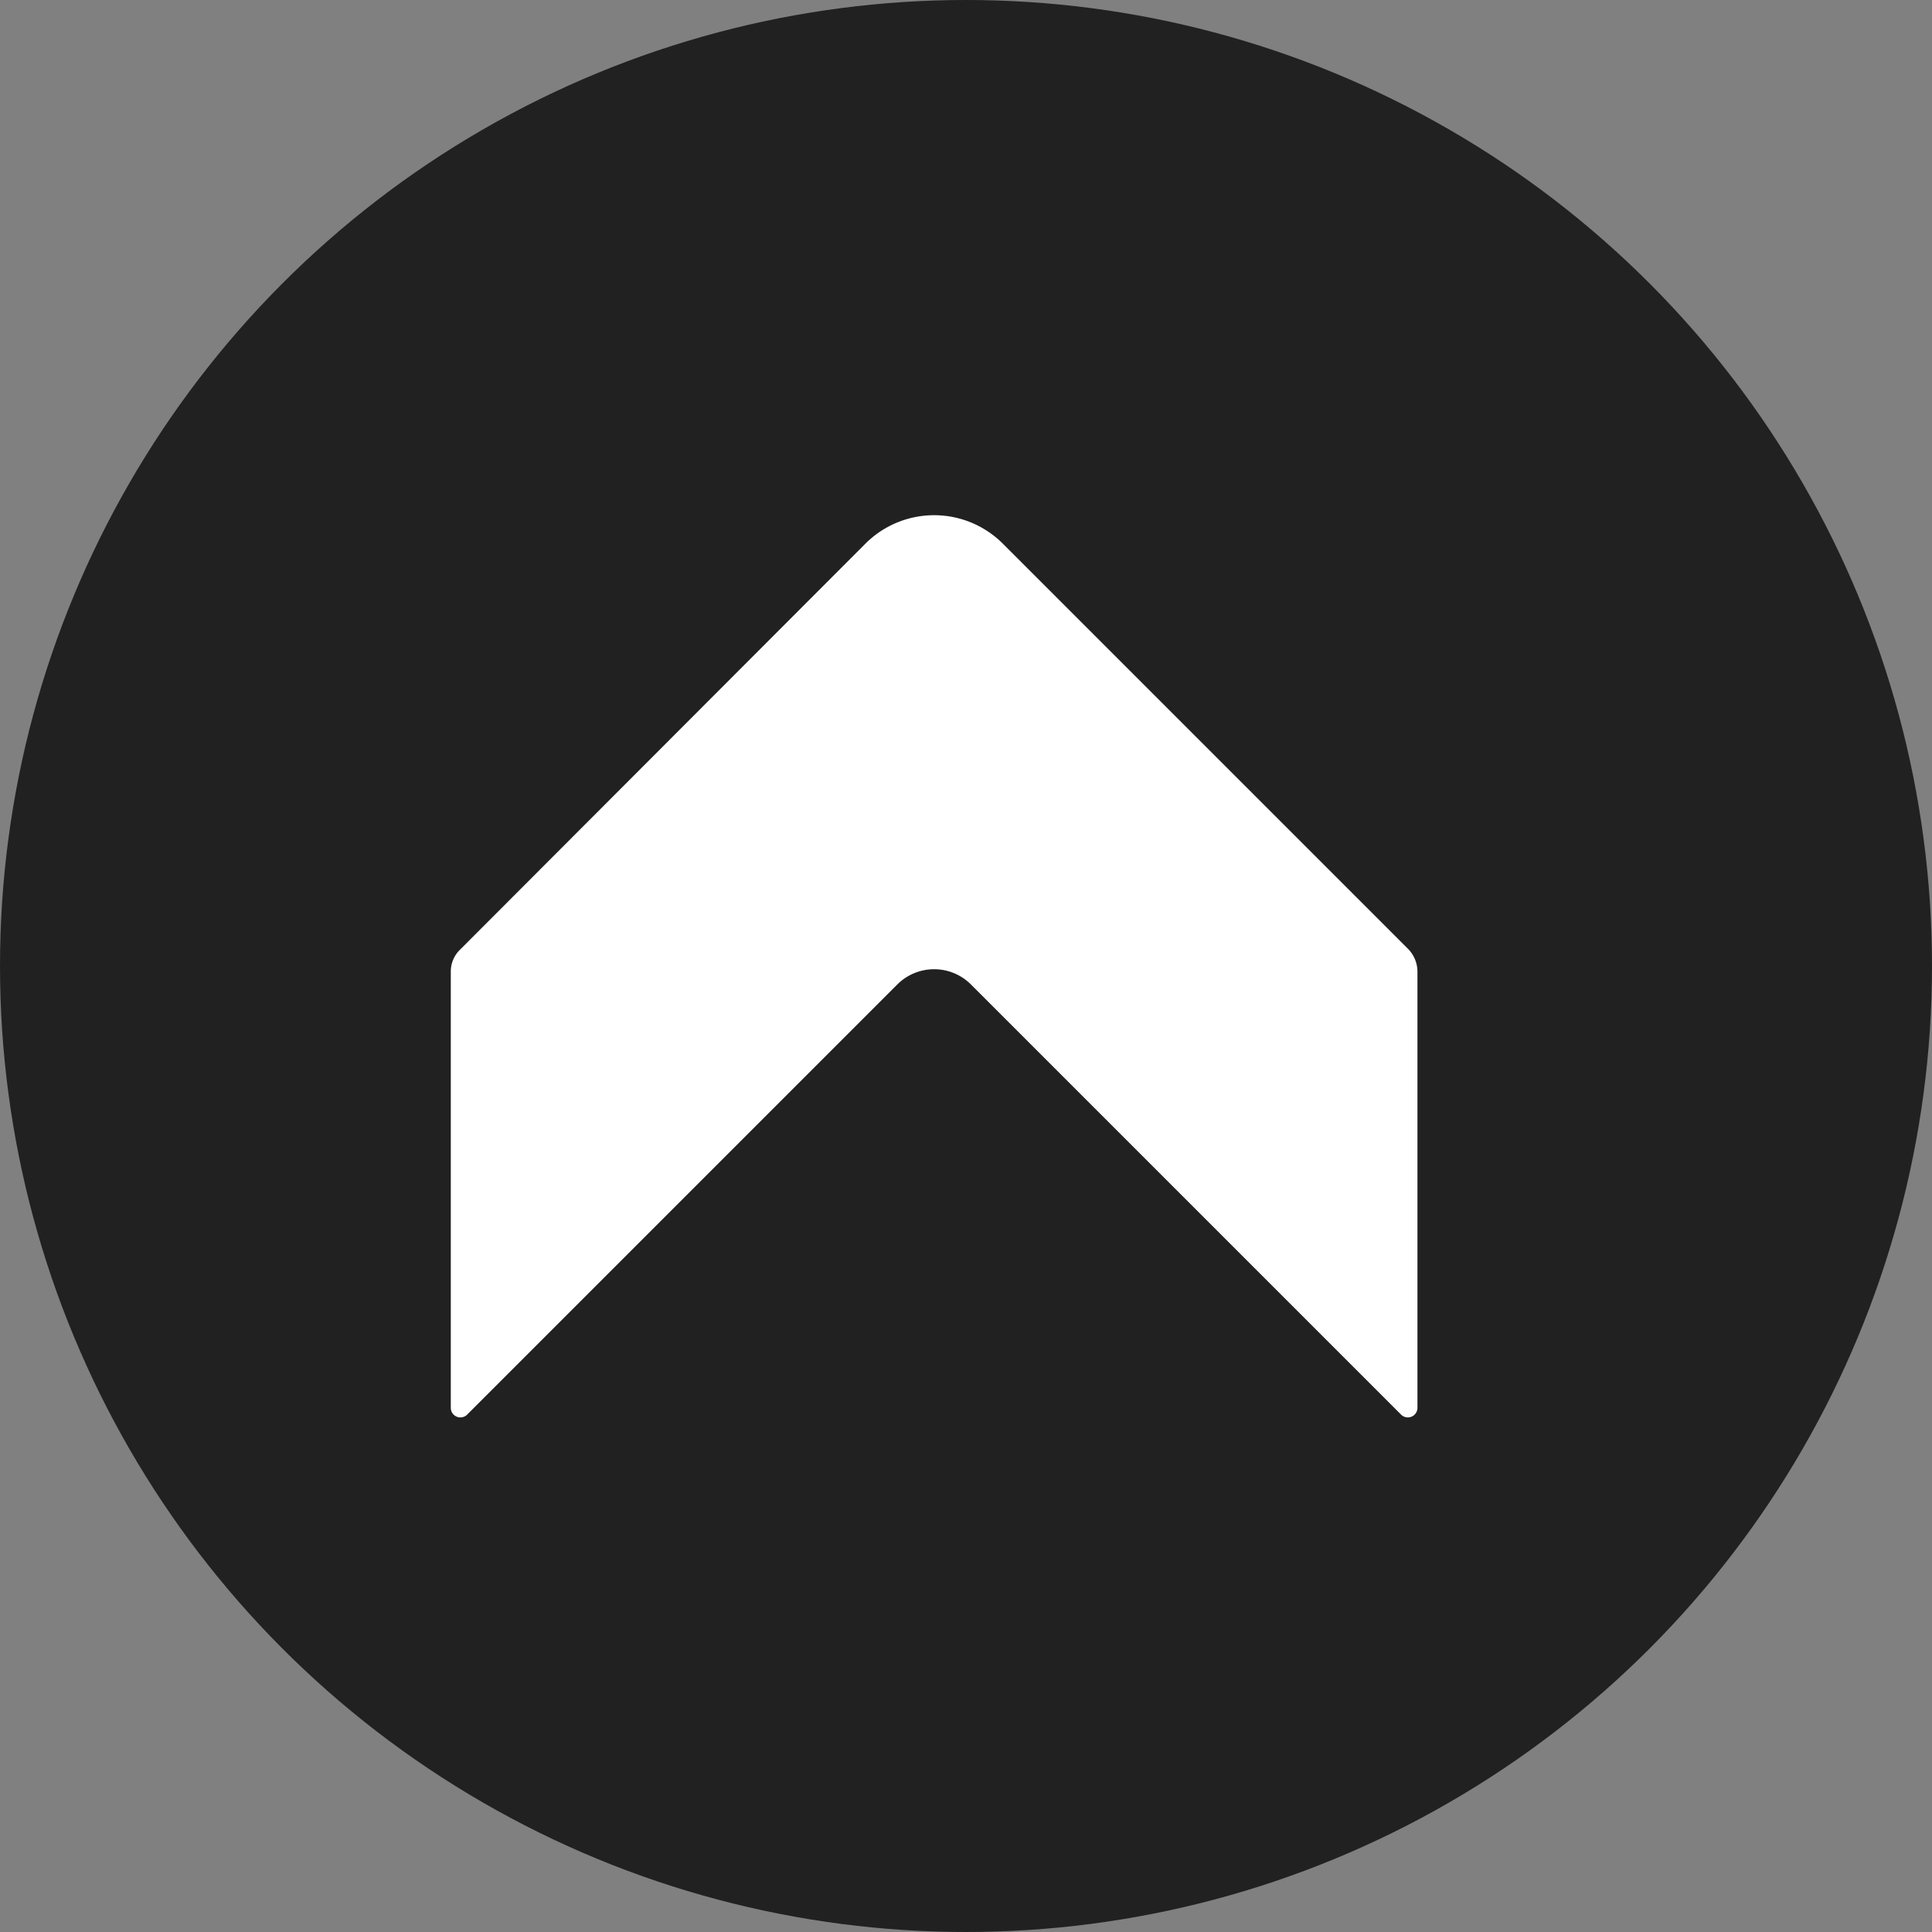
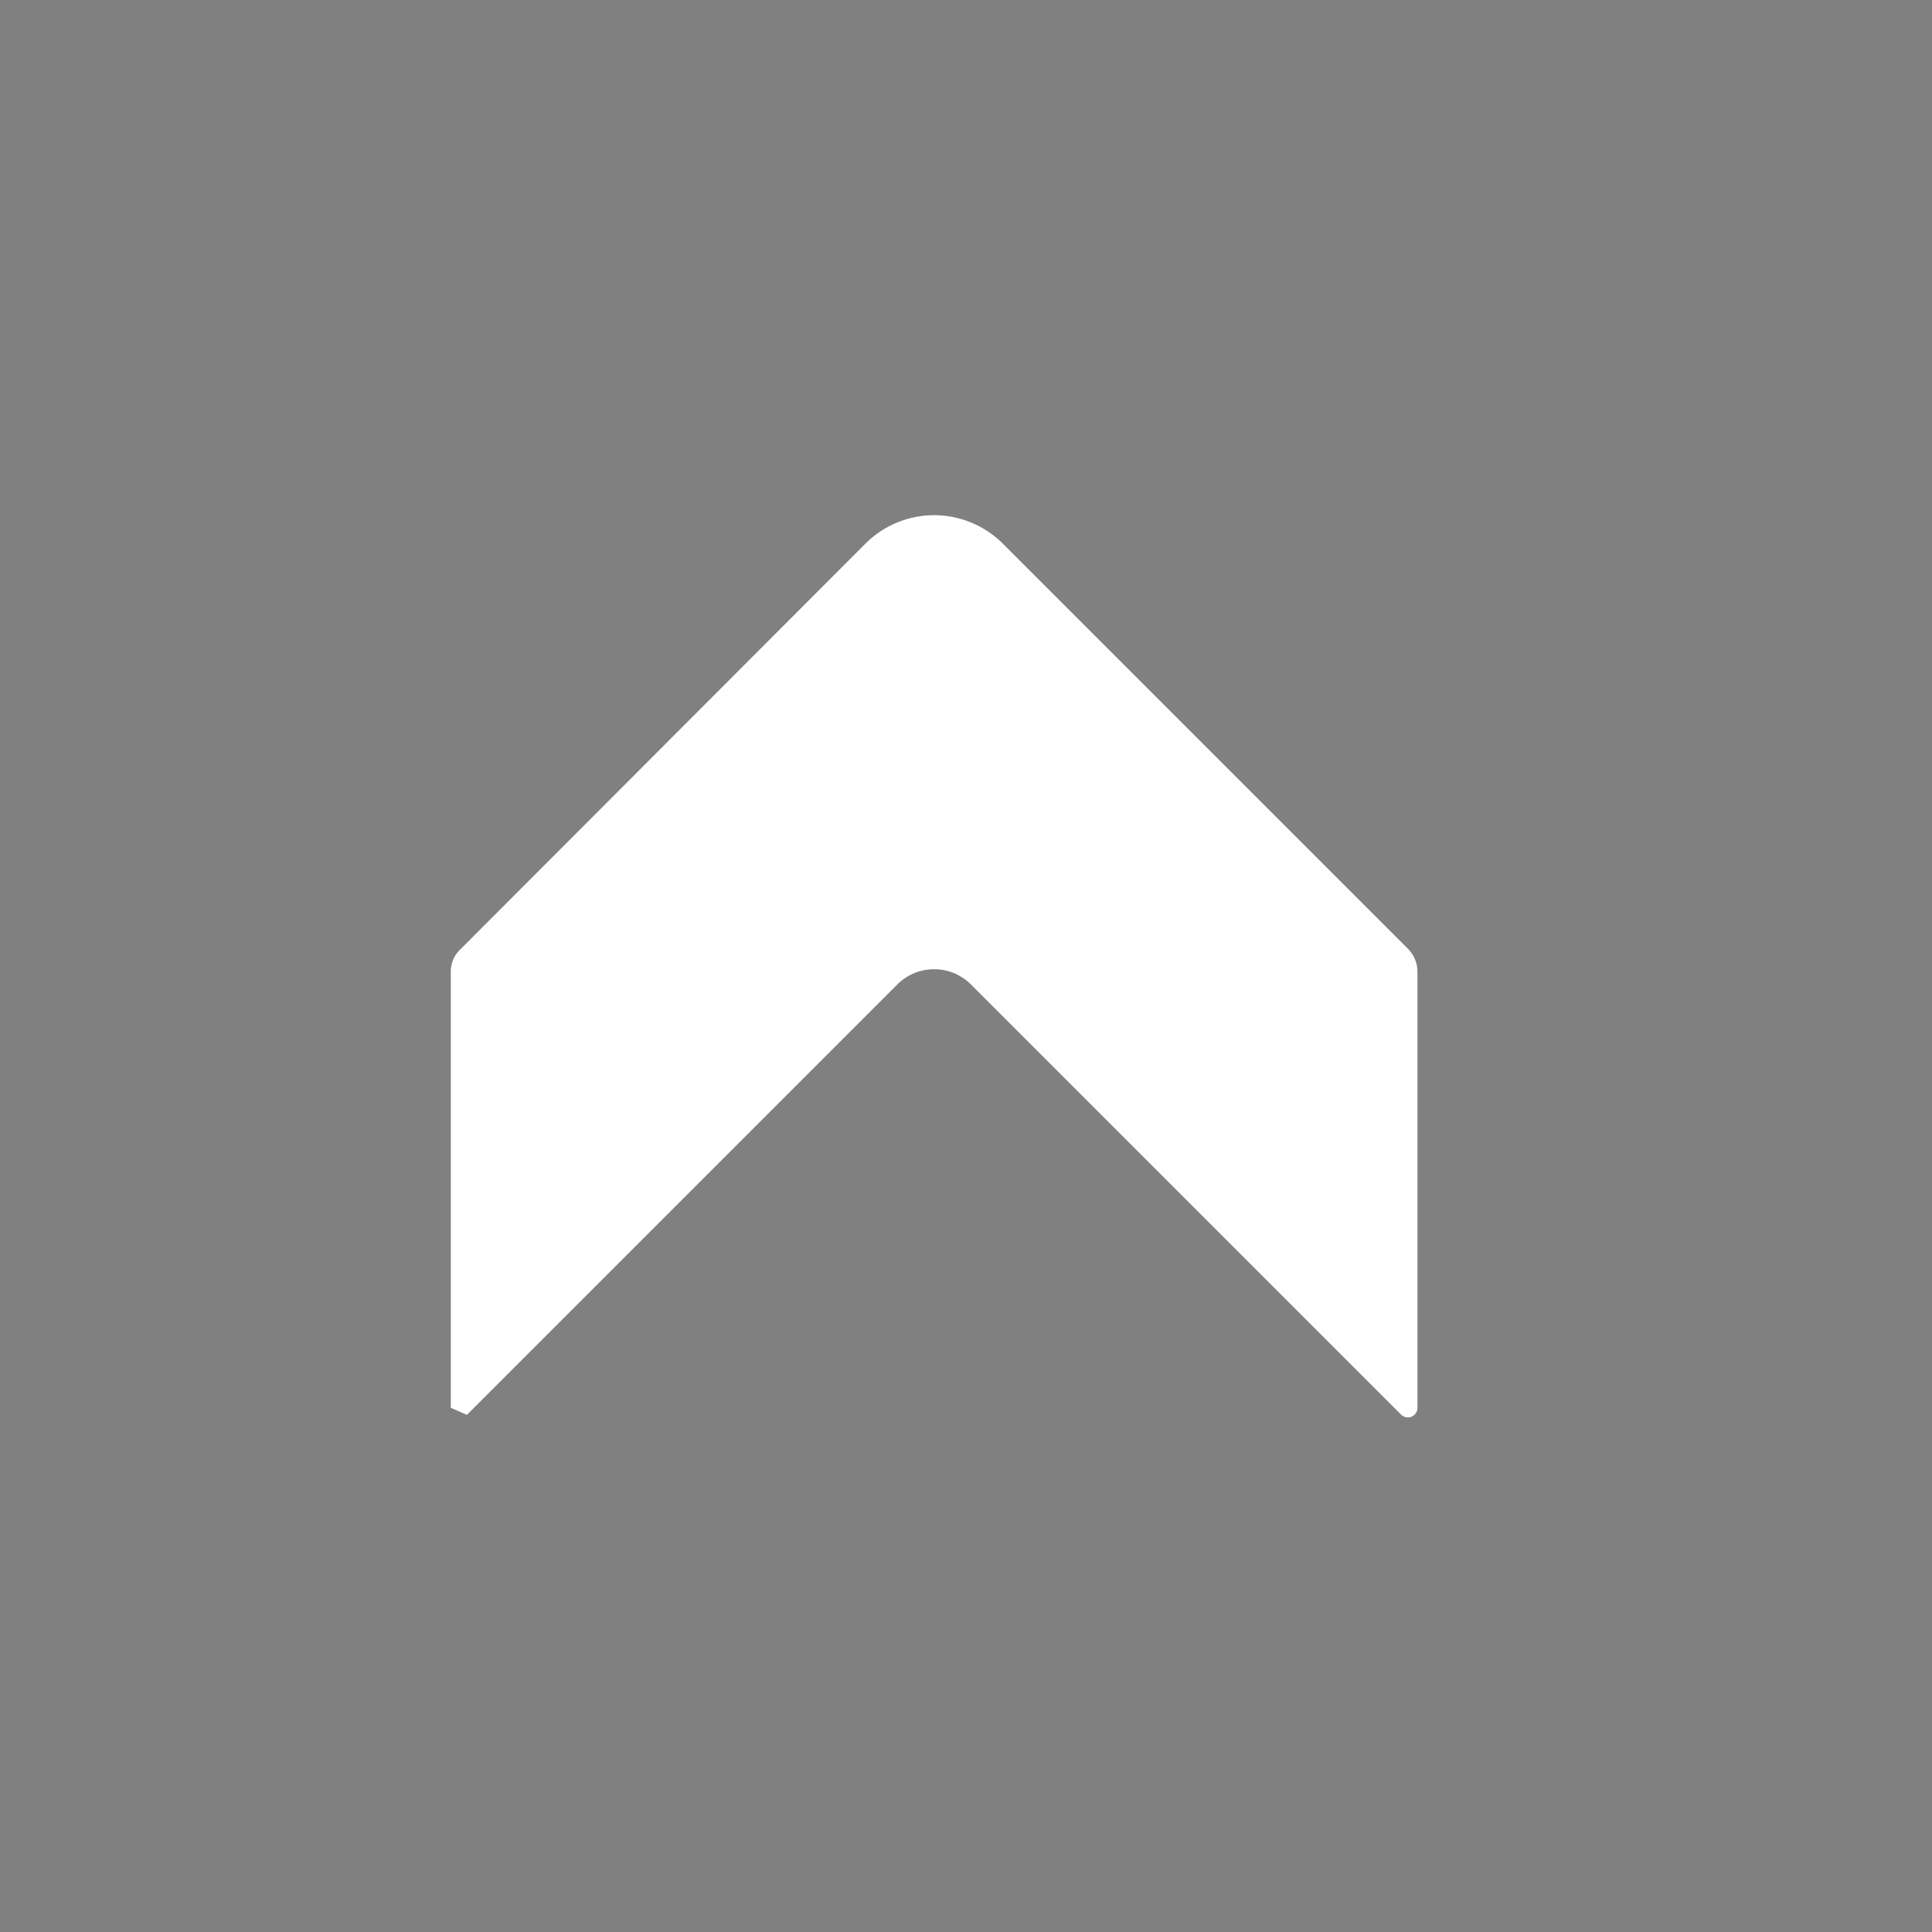
<svg xmlns="http://www.w3.org/2000/svg" width="30" height="30" viewBox="0 0 30 30">
  <rect x="0" y="0" width="30" height="30" fill="#808080" stroke="none" />
  <g id="グループ_210" data-name="グループ 210" transform="translate(-2171 -1586)">
-     <circle id="楕円形_1" data-name="楕円形 1" cx="15" cy="15" r="15" transform="translate(2171 1586)" fill="#212121" />
-     <path id="_" data-name="△" d="M.26,13.97,6.94,7.29a.809.809,0,0,1,1.15,0l6.68,6.68a.149.149,0,0,0,.25-.11V7.08a.508.508,0,0,0-.14-.34L8.58.44a1.509,1.509,0,0,0-2.13,0L.16,6.74a.471.471,0,0,0-.15.34v6.78a.149.149,0,0,0,.25.11Z" transform="translate(2177.99 1594)" fill="#fff" fill-rule="evenodd" />
+     <path id="_" data-name="△" d="M.26,13.97,6.94,7.29a.809.809,0,0,1,1.15,0l6.68,6.68a.149.149,0,0,0,.25-.11V7.08a.508.508,0,0,0-.14-.34L8.58.44a1.509,1.509,0,0,0-2.13,0L.16,6.74a.471.471,0,0,0-.15.34v6.78Z" transform="translate(2177.99 1594)" fill="#fff" fill-rule="evenodd" />
  </g>
</svg>